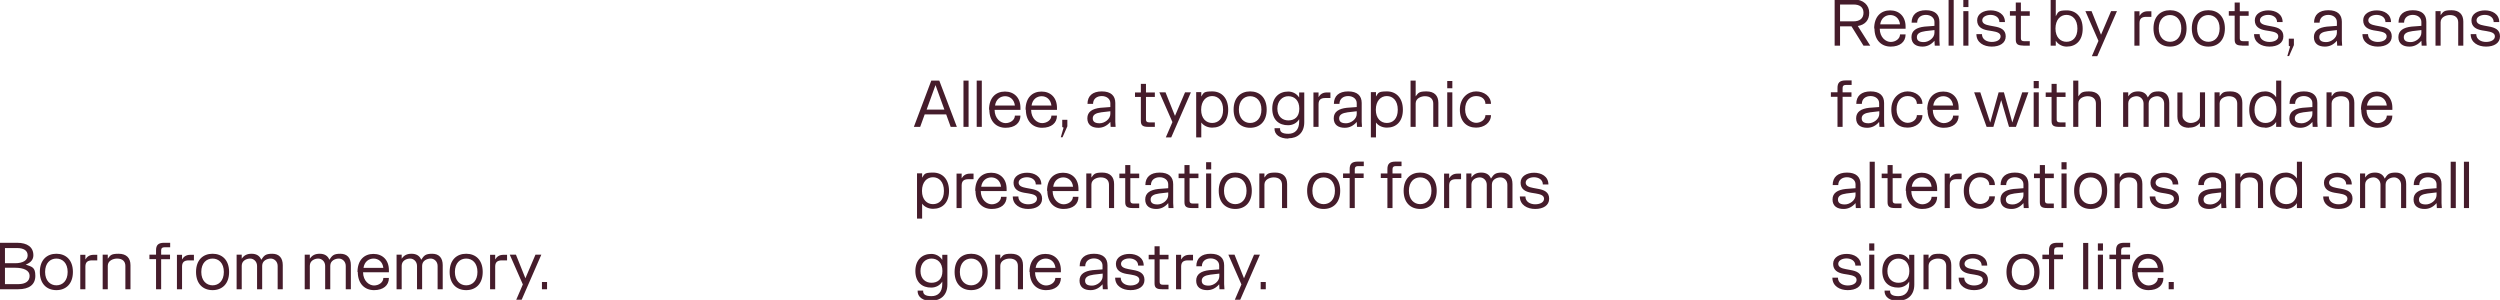
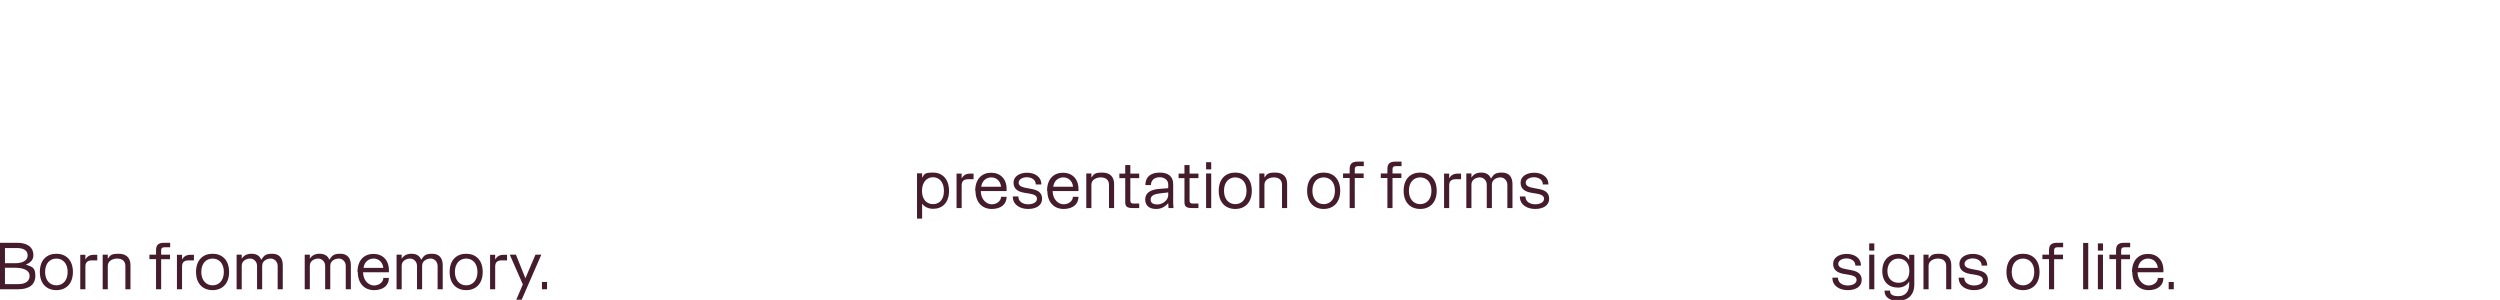
<svg xmlns="http://www.w3.org/2000/svg" id="Layer_1" version="1.1" viewBox="0 0 1663 199.5">
  <defs>
    <style>
      .st0 {
        fill: #451c2b;
      }
    </style>
  </defs>
-   <path class="st0" d="M838.6,192.4h3.4v-4.8h-3.4v4.8ZM821.2,199.4h3.8l13.1-30h-3.9l-6.7,15.7-6.3-15.7h-4.1l8.7,19.8-4.4,10.2ZM804,190c-2.9,0-4.6-.9-4.6-3.3s2.1-3.5,5.7-4c2-.3,4-.5,6-.7v1.8c0,3.5-3.9,6.2-7.1,6.2M803.1,193c3,0,5.7-1.3,7.9-3.9l.2,3.3h3.3l-.2-3.4v-12.5c0-4.8-2.9-7.7-9-7.7s-9.5,3-9.5,8.3h3.7c0-3.4,2.6-5.2,5.8-5.2s5.7,1.9,5.7,4.7v2.6c-2.2.2-4.4.3-6.6.5-5.3.6-8.7,2.6-8.7,7s3.1,6.3,7.3,6.3M782.3,192.4h3.4v-15.1c0-3,1.6-4.1,4.5-4.1h3.4v-3.7h-2.4c-2.7,0-4.4,1.2-5.5,3.1v-3.1h-3.4v23ZM772.9,192.4h4.4v-3h-3.8c-1.5,0-2.1-.6-2.1-1.9v-15h5.9v-3h-5.9v-5.7h-3.4v5.7h-3.9v3h3.9v15.9c0,2.9,1.1,4,5,4M752,193c5.3,0,9.3-2.3,9.3-6.8s-3.4-5.9-7.5-6.6l-3.2-.6c-2.6-.5-4.9-1.3-4.9-3.5s2.6-3.6,5.5-3.6,5.9,1.5,5.9,4.8h3.7c0-5.4-4.7-7.8-9.5-7.8s-9,2.3-9,6.6,3.1,6,7,6.7l3.1.5c2.8.5,5.5,1.1,5.5,3.5s-2.7,3.7-5.9,3.7-6.5-1.6-6.5-5.2h-3.7c0,5.7,5,8.3,10.2,8.3M726.4,190c-2.9,0-4.6-.9-4.6-3.3s2.1-3.5,5.7-4c2-.3,4-.5,6-.7v1.8c0,3.5-3.9,6.2-7.1,6.2M725.5,193c3,0,5.7-1.3,7.9-3.9l.2,3.3h3.3l-.2-3.4v-12.5c0-4.8-2.9-7.7-9-7.7s-9.5,3-9.5,8.3h3.7c0-3.4,2.6-5.2,5.8-5.2s5.7,1.9,5.7,4.7v2.6c-2.2.2-4.4.3-6.6.5-5.3.6-8.7,2.6-8.7,7s3.1,6.3,7.3,6.3M702.1,178.2h-13.2c.6-4.2,3.6-6.2,6.7-6.2s6,2,6.5,6.2M685,180.9c0,7.9,4.7,12.1,10.8,12.1s9.9-3.1,9.9-8.1h-3.7c0,2.9-3,5-6.2,5s-7.2-2.9-7.3-8.8h17.2v-1.4c0-6.7-4.2-10.8-10.3-10.8s-10.6,4.1-10.6,12.1M662,192.4h3.4v-15.6c0-3.5,3.7-4.8,6.2-4.8,3.6,0,5.5,1.9,5.5,4.9v15.5h3.4v-16c0-4.8-2.7-7.6-7.9-7.6s-5.5,1.1-7.2,3.3v-2.7h-3.4v23ZM646,189.8c-4,0-7.5-3-7.5-8.9s3.4-8.9,7.5-8.9,7.5,3,7.5,8.9-3.4,8.9-7.5,8.9M646,193c6.3,0,11-4.1,11-12.1s-4.7-12.1-11-12.1-11,4.1-11,12.1,4.7,12.1,11,12.1M619.6,188.1c-3.9,0-7.3-2.6-7.3-7.8s3.3-8.3,7.3-8.3,7.3,2.7,7.3,8.3-3.3,7.8-7.3,7.8M619.6,200c6.2,0,10.6-3.7,10.6-10.7v-19.8h-3.4v3.4c-1.7-2.7-4.5-4-7.3-4-6.1,0-10.6,4-10.6,11.4s4.5,11.1,10.6,11c2.8,0,5.7-1.3,7.3-4v1.6c0,5.5-2.9,8.1-7.2,8.1s-5.7-1.4-5.5-3.7h-3.7c-.2,4.3,3.6,6.9,9.2,6.9" />
  <path class="st0" d="M1021.2,139c5.3,0,9.3-2.3,9.3-6.8s-3.4-5.9-7.5-6.6l-3.2-.6c-2.6-.5-4.9-1.3-4.9-3.5s2.6-3.6,5.5-3.6,5.9,1.5,5.9,4.8h3.7c0-5.4-4.7-7.8-9.5-7.8s-9,2.3-9,6.6,3.1,6,7,6.7l3.1.5c2.8.5,5.5,1.1,5.5,3.5s-2.7,3.7-5.9,3.7-6.5-1.6-6.5-5.2h-3.7c0,5.7,5,8.3,10.2,8.3M975.4,138.4h3.4v-15.6c0-3.5,3.3-4.8,5.6-4.8s4.6,1.9,4.6,4.9v15.5h3.4v-15.6c0-3.5,3.4-4.8,5.7-4.8s4.6,1.9,4.6,4.9v15.5h3.4v-16c0-4.8-2.4-7.6-7-7.6s-5.5,1.3-7.3,4c-1-2.6-3.2-4-6.4-4s-5.1,1.1-6.6,3.3v-2.7h-3.4v23ZM960.6,138.4h3.4v-15.1c0-3,1.6-4.1,4.5-4.1h3.4v-3.7h-2.4c-2.7,0-4.4,1.2-5.5,3.1v-3.1h-3.4v23ZM944.7,135.8c-4,0-7.5-3-7.5-8.9s3.4-8.9,7.5-8.9,7.5,3,7.5,8.9-3.4,8.9-7.5,8.9M944.7,139c6.3,0,11-4.1,11-12.1s-4.7-12.1-11-12.1-11,4.1-11,12.1,4.7,12.1,11,12.1M922.9,138.4h3.4v-20h5.9v-3h-5.9v-2.9c0-1.4.7-2,2.2-2h3.8v-3h-4c-4,0-5.4,1.6-5.4,5v2.9h-4.4v3h4.4v20ZM897.8,138.4h3.4v-20h5.9v-3h-5.9v-2.9c0-1.4.7-2,2.2-2h3.8v-3h-4c-4,0-5.4,1.6-5.4,5v2.9h-4.4v3h4.4v20ZM880.5,135.8c-4,0-7.5-3-7.5-8.9s3.4-8.9,7.5-8.9,7.5,3,7.5,8.9-3.4,8.9-7.5,8.9M880.5,139c6.3,0,11-4.1,11-12.1s-4.7-12.1-11-12.1-11,4.1-11,12.1,4.7,12.1,11,12.1M837.7,138.4h3.4v-15.6c0-3.5,3.7-4.8,6.2-4.8,3.6,0,5.5,1.9,5.5,4.9v15.5h3.4v-16c0-4.8-2.7-7.6-7.9-7.6s-5.5,1.1-7.2,3.3v-2.7h-3.4v23ZM821.7,135.8c-4,0-7.5-3-7.5-8.9s3.4-8.9,7.5-8.9,7.5,3,7.5,8.9-3.4,8.9-7.5,8.9M821.7,139c6.3,0,11-4.1,11-12.1s-4.7-12.1-11-12.1-11,4.1-11,12.1,4.7,12.1,11,12.1M802.3,112.7h3.4v-4.8h-3.4v4.8ZM802.3,138.4h3.4v-23h-3.4v23ZM792.8,138.4h4.4v-3h-3.8c-1.5,0-2.1-.6-2.1-1.9v-15h5.9v-3h-5.9v-5.7h-3.4v5.7h-3.9v3h3.9v15.9c0,2.9,1.1,4,5,4M770,136c-2.9,0-4.6-.9-4.6-3.3s2.1-3.5,5.7-4c2-.3,4-.5,6-.7v1.8c0,3.5-3.9,6.2-7.1,6.2M769.2,139c3,0,5.7-1.3,7.9-3.9l.2,3.3h3.3l-.2-3.4v-12.5c0-4.8-2.9-7.7-9-7.7s-9.5,3-9.5,8.3h3.7c0-3.4,2.6-5.2,5.8-5.2s5.7,1.9,5.7,4.7v2.6c-2.2.2-4.4.3-6.6.5-5.3.6-8.7,2.6-8.7,7s3.1,6.3,7.3,6.3M753.4,138.4h4.4v-3h-3.8c-1.5,0-2.1-.6-2.1-1.9v-15h5.9v-3h-5.9v-5.7h-3.4v5.7h-3.9v3h3.9v15.9c0,2.9,1.1,4,5,4M722.6,138.4h3.4v-15.6c0-3.5,3.7-4.8,6.2-4.8,3.6,0,5.5,1.9,5.5,4.9v15.5h3.4v-16c0-4.8-2.7-7.6-7.9-7.6s-5.5,1.1-7.2,3.3v-2.7h-3.4v23ZM713.8,124.2h-13.2c.6-4.2,3.6-6.2,6.7-6.2s6,2,6.5,6.2M696.7,126.9c0,7.9,4.7,12.1,10.8,12.1s9.9-3.1,9.9-8.1h-3.7c0,2.9-3,5-6.2,5s-7.2-2.9-7.3-8.8h17.2v-1.4c0-6.7-4.2-10.8-10.3-10.8s-10.6,4.1-10.6,12.1M683.9,139c5.3,0,9.3-2.3,9.3-6.8s-3.4-5.9-7.5-6.6l-3.2-.6c-2.6-.5-4.9-1.3-4.9-3.5s2.6-3.6,5.5-3.6,5.9,1.5,5.9,4.8h3.7c0-5.4-4.7-7.8-9.5-7.8s-9,2.3-9,6.6,3.1,6,7,6.7l3.1.5c2.8.5,5.5,1.1,5.5,3.5s-2.7,3.7-5.9,3.7-6.5-1.6-6.5-5.2h-3.7c0,5.7,5,8.3,10.2,8.3M665.9,124.2h-13.2c.6-4.2,3.6-6.2,6.7-6.2s6,2,6.5,6.2M648.9,126.9c0,7.9,4.7,12.1,10.8,12.1s9.9-3.1,9.9-8.1h-3.7c0,2.9-3,5-6.2,5s-7.2-2.9-7.3-8.8h17.2v-1.4c0-6.7-4.2-10.8-10.3-10.8s-10.6,4.1-10.6,12.1M636.3,138.4h3.4v-15.1c0-3,1.6-4.1,4.5-4.1h3.4v-3.7h-2.4c-2.7,0-4.4,1.2-5.5,3.1v-3.1h-3.4v23ZM620.6,135.8c-3.9,0-7.3-2.9-7.3-8.8s3.3-9.1,7.3-9.1,7.3,3,7.3,9.1-3.3,8.8-7.3,8.8M610,145.4h3.4v-9.9c1.7,2.3,4.5,3.4,7.3,3.4,6.1,0,10.6-4,10.6-11.9s-4.5-12.2-10.6-12.2-5.7,1.1-7.3,3.4v-2.9h-3.4v30Z" />
-   <path class="st0" d="M981.9,84.9c5.2,0,9.9-3.2,9.9-8.3h-3.7c0,3-3,5.1-6.2,5.1s-7.3-3-7.3-8.9,3.4-8.9,7.3-8.9,6.2,2.2,6.2,5.2h3.7c0-5.1-4.7-8.3-9.9-8.3s-10.8,4.1-10.8,12.1,4.6,12,10.8,12M962.7,58.7h3.4v-4.8h-3.4v4.8ZM962.7,84.4h3.4v-23h-3.4v23ZM938.3,84.4h3.4v-15.6c0-3.5,3.7-4.8,6.2-4.8,3.6,0,5.5,1.9,5.5,4.9v15.5h3.4v-16c0-4.8-2.7-7.6-7.9-7.6s-5.5,1.1-7.2,3.3v-10.5h-3.4v30.8ZM922.5,81.8c-3.9,0-7.3-2.9-7.3-8.8s3.3-9.1,7.3-9.1,7.3,3,7.3,9.1-3.3,8.8-7.3,8.8M911.9,91.4h3.4v-9.9c1.7,2.3,4.5,3.4,7.3,3.4,6.1,0,10.6-4,10.6-11.9s-4.5-12.2-10.6-12.2-5.7,1.1-7.3,3.4v-2.9h-3.4v30ZM895.4,82c-2.9,0-4.6-.9-4.6-3.3s2.1-3.5,5.7-4c2-.3,4-.5,6-.7v1.8c0,3.5-3.9,6.2-7.1,6.2M894.6,85c3,0,5.7-1.3,7.9-3.9l.2,3.3h3.3l-.2-3.4v-12.5c0-4.8-2.9-7.7-9-7.7s-9.5,3-9.5,8.3h3.7c0-3.4,2.6-5.2,5.8-5.2s5.7,1.9,5.7,4.7v2.6c-2.2.2-4.4.3-6.6.5-5.3.6-8.7,2.6-8.7,7s3.1,6.3,7.3,6.3M873.7,84.4h3.4v-15.1c0-3,1.6-4.1,4.5-4.1h3.4v-3.7h-2.4c-2.7,0-4.4,1.2-5.5,3.1v-3.1h-3.4v23ZM857,80.1c-3.9,0-7.3-2.6-7.3-7.8s3.3-8.3,7.3-8.3,7.3,2.7,7.3,8.3-3.3,7.8-7.3,7.8M857,92c6.2,0,10.6-3.7,10.6-10.7v-19.8h-3.4v3.4c-1.7-2.7-4.5-4-7.3-4-6.1,0-10.6,4-10.6,11.4s4.5,11.1,10.6,11c2.8,0,5.7-1.3,7.3-4v1.6c0,5.5-2.9,8.1-7.2,8.1s-5.7-1.4-5.5-3.7h-3.7c-.2,4.3,3.6,6.9,9.2,6.9M831.6,81.8c-4,0-7.5-3-7.5-8.9s3.4-8.9,7.5-8.9,7.5,3,7.5,8.9-3.4,8.9-7.5,8.9M831.6,85c6.3,0,11-4.1,11-12.1s-4.7-12.1-11-12.1-11,4.1-11,12.1,4.7,12.1,11,12.1M806.3,81.8c-3.9,0-7.3-2.9-7.3-8.8s3.3-9.1,7.3-9.1,7.3,3,7.3,9.1-3.3,8.8-7.3,8.8M795.7,91.4h3.4v-9.9c1.7,2.3,4.5,3.4,7.3,3.4,6.1,0,10.6-4,10.6-11.9s-4.5-12.2-10.6-12.2-5.7,1.1-7.3,3.4v-2.9h-3.4v30ZM775.3,91.4h3.8l13.1-30h-3.9l-6.7,15.7-6.3-15.7h-4.1l8.7,19.8-4.4,10.2ZM763.8,84.4h4.4v-3h-3.8c-1.5,0-2.1-.6-2.1-1.9v-15h5.9v-3h-5.9v-5.7h-3.4v5.7h-3.9v3h3.9v15.9c0,2.9,1.1,4,5,4M731.5,82c-2.9,0-4.6-.9-4.6-3.3s2.1-3.5,5.7-4c2-.3,4-.5,6-.7v1.8c0,3.5-3.9,6.2-7.1,6.2M730.7,85c3,0,5.7-1.3,7.9-3.9l.2,3.3h3.3l-.2-3.4v-12.5c0-4.8-2.9-7.7-9-7.7s-9.5,3-9.5,8.3h3.7c0-3.4,2.6-5.2,5.8-5.2s5.7,1.9,5.7,4.7v2.6c-2.2.2-4.4.3-6.6.5-5.3.6-8.7,2.6-8.7,7s3.1,6.3,7.3,6.3M705.6,91.3h1.2l3.2-7.3v-4.3h-3.4v4.8l.9.4-1.9,6.5ZM699.4,70.2h-13.2c.6-4.2,3.6-6.2,6.7-6.2s6,2,6.5,6.2M682.4,72.9c0,7.9,4.7,12.1,10.8,12.1s9.9-3.1,9.9-8.1h-3.7c0,2.9-3,5-6.2,5s-7.2-2.9-7.3-8.8h17.2v-1.4c0-6.7-4.2-10.8-10.3-10.8s-10.6,4.1-10.6,12.1M675.1,70.2h-13.2c.6-4.2,3.6-6.2,6.7-6.2s6,2,6.5,6.2M658.1,72.9c0,7.9,4.7,12.1,10.8,12.1s9.9-3.1,9.9-8.1h-3.7c0,2.9-3,5-6.2,5s-7.2-2.9-7.3-8.8h17.2v-1.4c0-6.7-4.2-10.8-10.3-10.8s-10.6,4.1-10.6,12.1M649.7,84.4h3.4v-30.8h-3.4v30.8ZM640.9,84.4h3.4v-30.8h-3.4v30.8ZM616.4,72.9l5.9-16.3,5.9,16.3h-11.9ZM608,84.4h4.1l3-8.3h14.3l3,8.3h4.1l-11.7-30.8h-5.3l-11.6,30.8Z" />
  <path class="st0" d="M360.5,192.4h3.4v-4.8h-3.4v4.8ZM343.2,199.4h3.8l13.1-30h-3.9l-6.7,15.7-6.3-15.7h-4.1l8.7,19.8-4.4,10.2ZM326,192.4h3.4v-15.1c0-3,1.6-4.1,4.5-4.1h3.4v-3.7h-2.4c-2.7,0-4.4,1.2-5.5,3.1v-3.1h-3.4v23ZM310.1,189.8c-4,0-7.5-3-7.5-8.9s3.4-8.9,7.5-8.9,7.5,3,7.5,8.9-3.4,8.9-7.5,8.9M310.1,193c6.3,0,11-4.1,11-12.1s-4.7-12.1-11-12.1-11,4.1-11,12.1,4.7,12.1,11,12.1M263.8,192.4h3.4v-15.6c0-3.5,3.3-4.8,5.6-4.8s4.6,1.9,4.6,4.9v15.5h3.4v-15.6c0-3.5,3.4-4.8,5.7-4.8s4.6,1.9,4.6,4.9v15.5h3.4v-16c0-4.8-2.4-7.6-7-7.6s-5.5,1.3-7.3,4c-1-2.6-3.2-4-6.4-4s-5.1,1.1-6.6,3.3v-2.7h-3.4v23ZM255,178.2h-13.2c.6-4.2,3.6-6.2,6.7-6.2s6,2,6.5,6.2M238,180.9c0,7.9,4.7,12.1,10.8,12.1s9.9-3.1,9.9-8.1h-3.7c0,2.9-3,5-6.2,5s-7.2-2.9-7.3-8.8h17.2v-1.4c0-6.7-4.2-10.8-10.3-10.8s-10.6,4.1-10.6,12.1M202.7,192.4h3.4v-15.6c0-3.5,3.3-4.8,5.6-4.8s4.6,1.9,4.6,4.9v15.5h3.4v-15.6c0-3.5,3.4-4.8,5.7-4.8s4.6,1.9,4.6,4.9v15.5h3.4v-16c0-4.8-2.4-7.6-7-7.6s-5.5,1.3-7.3,4c-1-2.6-3.2-4-6.4-4s-5.1,1.1-6.6,3.3v-2.7h-3.4v23ZM157.4,192.4h3.4v-15.6c0-3.5,3.3-4.8,5.6-4.8s4.6,1.9,4.6,4.9v15.5h3.4v-15.6c0-3.5,3.4-4.8,5.7-4.8s4.6,1.9,4.6,4.9v15.5h3.4v-16c0-4.8-2.4-7.6-7-7.6s-5.5,1.3-7.3,4c-1-2.6-3.2-4-6.4-4s-5.1,1.1-6.6,3.3v-2.7h-3.4v23ZM141.4,189.8c-4,0-7.5-3-7.5-8.9s3.4-8.9,7.5-8.9,7.5,3,7.5,8.9-3.4,8.9-7.5,8.9M141.4,193c6.3,0,11-4.1,11-12.1s-4.7-12.1-11-12.1-11,4.1-11,12.1,4.7,12.1,11,12.1M117.7,192.4h3.4v-15.1c0-3,1.6-4.1,4.5-4.1h3.4v-3.7h-2.4c-2.7,0-4.4,1.2-5.5,3.1v-3.1h-3.4v23ZM103.8,192.4h3.4v-20h5.9v-3h-5.9v-2.9c0-1.4.7-2,2.2-2h3.8v-3h-4c-4,0-5.4,1.6-5.4,5v2.9h-4.4v3h4.4v20ZM68.3,192.4h3.4v-15.6c0-3.5,3.7-4.8,6.2-4.8,3.6,0,5.5,1.9,5.5,4.9v15.5h3.4v-16c0-4.8-2.7-7.6-7.9-7.6s-5.5,1.1-7.2,3.3v-2.7h-3.4v23ZM53.4,192.4h3.4v-15.1c0-3,1.6-4.1,4.5-4.1h3.4v-3.7h-2.4c-2.7,0-4.4,1.2-5.5,3.1v-3.1h-3.4v23ZM37.5,189.8c-4,0-7.5-3-7.5-8.9s3.4-8.9,7.5-8.9,7.5,3,7.5,8.9-3.4,8.9-7.5,8.9M37.5,193c6.3,0,11-4.1,11-12.1s-4.7-12.1-11-12.1-11,4.1-11,12.1,4.7,12.1,11,12.1M9.9,175.1H3.3v-10.1h8c4.4,0,7.1,1.6,7.1,4.9s-3.2,5.2-8.4,5.2M12.2,189H3.3v-10.9h6.6c6,0,9.8,1.8,9.8,5.4s-2.8,5.5-7.5,5.5M-.3,192.4h12.5c7.1,0,11.3-3,11.3-8.9s-2.3-6-6.4-7.5c3.3-1.2,5.1-3.3,5.1-6.2,0-5.4-4-8.3-10.8-8.3H-.3v30.8Z" />
  <path class="st0" d="M1442.6,192.4h3.4v-4.8h-3.4v4.8ZM1435.4,178.2h-13.2c.6-4.2,3.6-6.2,6.7-6.2s6,2,6.5,6.2M1418.4,180.9c0,7.9,4.7,12.1,10.8,12.1s9.9-3.1,9.9-8.1h-3.7c0,2.9-3,5-6.2,5s-7.2-2.9-7.3-8.8h17.2v-1.4c0-6.7-4.2-10.8-10.3-10.8s-10.6,4.1-10.6,12.1M1407.6,192.4h3.4v-20h5.9v-3h-5.9v-2.9c0-1.4.7-2,2.2-2h3.8v-3h-4c-4,0-5.4,1.6-5.4,5v2.9h-4.4v3h4.4v20ZM1395.5,166.7h3.4v-4.8h-3.4v4.8ZM1395.5,192.4h3.4v-23h-3.4v23ZM1385.7,192.4h3.4v-30.8h-3.4v30.8ZM1363,192.4h3.4v-20h5.9v-3h-5.9v-2.9c0-1.4.7-2,2.2-2h3.8v-3h-4c-4,0-5.4,1.6-5.4,5v2.9h-4.4v3h4.4v20ZM1345.7,189.8c-4,0-7.5-3-7.5-8.9s3.4-8.9,7.5-8.9,7.5,3,7.5,8.9-3.4,8.9-7.5,8.9M1345.7,193c6.3,0,11-4.1,11-12.1s-4.7-12.1-11-12.1-11,4.1-11,12.1,4.7,12.1,11,12.1M1313.1,193c5.3,0,9.3-2.3,9.3-6.8s-3.4-5.9-7.5-6.6l-3.2-.6c-2.6-.5-4.9-1.3-4.9-3.5s2.6-3.6,5.5-3.6,5.9,1.5,5.9,4.8h3.7c0-5.4-4.7-7.8-9.5-7.8s-9,2.3-9,6.6,3.1,6,7,6.7l3.1.5c2.8.5,5.5,1.1,5.5,3.5s-2.7,3.7-5.9,3.7-6.5-1.6-6.5-5.2h-3.7c0,5.7,5,8.3,10.2,8.3M1279.5,192.4h3.4v-15.6c0-3.5,3.7-4.8,6.2-4.8,3.6,0,5.5,1.9,5.5,4.9v15.5h3.4v-16c0-4.8-2.7-7.6-7.9-7.6s-5.5,1.1-7.2,3.3v-2.7h-3.4v23ZM1262.8,188.1c-3.9,0-7.3-2.6-7.3-7.8s3.3-8.3,7.3-8.3,7.3,2.7,7.3,8.3-3.3,7.8-7.3,7.8M1262.8,200c6.2,0,10.6-3.7,10.6-10.7v-19.8h-3.4v3.4c-1.7-2.7-4.5-4-7.3-4-6.1,0-10.6,4-10.6,11.4s4.5,11.1,10.6,11c2.8,0,5.7-1.3,7.3-4v1.6c0,5.5-2.9,8.1-7.2,8.1s-5.7-1.4-5.5-3.7h-3.7c-.2,4.3,3.6,6.9,9.2,6.9M1243.4,166.7h3.4v-4.8h-3.4v4.8ZM1243.4,192.4h3.4v-23h-3.4v23ZM1229.1,193c5.3,0,9.3-2.3,9.3-6.8s-3.4-5.9-7.5-6.6l-3.2-.6c-2.6-.5-4.9-1.3-4.9-3.5s2.6-3.6,5.5-3.6,5.9,1.5,5.9,4.8h3.7c0-5.4-4.7-7.8-9.5-7.8s-9,2.3-9,6.6,3.1,6,7,6.7l3.1.5c2.8.5,5.5,1.1,5.5,3.5s-2.7,3.7-5.9,3.7-6.5-1.6-6.5-5.2h-3.7c0,5.7,5,8.3,10.2,8.3" />
-   <path class="st0" d="M1639,138.4h3.4v-30.8h-3.4v30.8ZM1630.2,138.4h3.4v-30.8h-3.4v30.8ZM1613.7,136c-2.9,0-4.6-.9-4.6-3.3s2.1-3.5,5.7-4c2-.3,4-.5,6-.7v1.8c0,3.5-3.9,6.2-7.1,6.2M1612.9,139c3,0,5.7-1.3,7.9-3.9l.2,3.3h3.3l-.2-3.4v-12.5c0-4.8-2.9-7.7-9-7.7s-9.5,3-9.5,8.3h3.7c0-3.4,2.6-5.2,5.8-5.2s5.7,1.9,5.7,4.7v2.6c-2.2.2-4.4.3-6.6.5-5.3.6-8.7,2.6-8.7,7s3.1,6.3,7.3,6.3M1569.9,138.4h3.4v-15.6c0-3.5,3.3-4.8,5.6-4.8s4.6,1.9,4.6,4.9v15.5h3.4v-15.6c0-3.5,3.4-4.8,5.7-4.8s4.6,1.9,4.6,4.9v15.5h3.4v-16c0-4.8-2.4-7.6-7-7.6s-5.5,1.3-7.3,4c-1-2.6-3.2-4-6.4-4s-5.1,1.1-6.6,3.3v-2.7h-3.4v23ZM1555.6,139c5.3,0,9.3-2.3,9.3-6.8s-3.4-5.9-7.5-6.6l-3.2-.6c-2.6-.5-4.9-1.3-4.9-3.5s2.6-3.6,5.5-3.6,5.9,1.5,5.9,4.8h3.7c0-5.4-4.7-7.8-9.5-7.8s-9,2.3-9,6.6,3.1,6,7,6.7l3.1.5c2.8.5,5.5,1.1,5.5,3.5s-2.7,3.7-5.9,3.7-6.5-1.6-6.5-5.2h-3.7c0,5.7,5,8.3,10.2,8.3M1520.8,135.8c-4,0-7.3-2.9-7.3-8.8s3.3-9.1,7.3-9.1,7.3,3,7.3,9.1-3.3,8.8-7.3,8.8M1520.6,139c2.8,0,5.7-1.3,7.3-3.9v3.3h3.4v-30.8h-3.4v11.1c-1.7-2.6-4.5-3.9-7.3-3.9-6.1,0-10.6,4.1-10.6,12.2s4.5,11.9,10.6,11.9M1486.9,138.4h3.4v-15.6c0-3.5,3.7-4.8,6.2-4.8,3.6,0,5.5,1.9,5.5,4.9v15.5h3.4v-16c0-4.8-2.7-7.6-7.9-7.6s-5.5,1.1-7.2,3.3v-2.7h-3.4v23ZM1470.4,136c-2.9,0-4.6-.9-4.6-3.3s2.1-3.5,5.7-4c2-.3,4-.5,6-.7v1.8c0,3.5-3.9,6.2-7.1,6.2M1469.6,139c3,0,5.7-1.3,7.9-3.9l.2,3.3h3.3l-.2-3.4v-12.5c0-4.8-2.9-7.7-9-7.7s-9.5,3-9.5,8.3h3.7c0-3.4,2.6-5.2,5.8-5.2s5.7,1.9,5.7,4.7v2.6c-2.2.2-4.4.3-6.6.5-5.3.6-8.7,2.6-8.7,7s3.1,6.3,7.3,6.3M1440.2,139c5.3,0,9.3-2.3,9.3-6.8s-3.4-5.9-7.5-6.6l-3.2-.6c-2.6-.5-4.9-1.3-4.9-3.5s2.6-3.6,5.5-3.6,5.9,1.5,5.9,4.8h3.7c0-5.4-4.7-7.8-9.5-7.8s-9,2.3-9,6.6,3.1,6,7,6.7l3.1.5c2.8.5,5.5,1.1,5.5,3.5s-2.7,3.7-5.9,3.7-6.5-1.6-6.5-5.2h-3.7c0,5.7,5,8.3,10.2,8.3M1406.6,138.4h3.4v-15.6c0-3.5,3.7-4.8,6.2-4.8,3.6,0,5.5,1.9,5.5,4.9v15.5h3.4v-16c0-4.8-2.7-7.6-7.9-7.6s-5.5,1.1-7.2,3.3v-2.7h-3.4v23ZM1390.7,135.8c-4,0-7.5-3-7.5-8.9s3.4-8.9,7.5-8.9,7.5,3,7.5,8.9-3.4,8.9-7.5,8.9M1390.7,139c6.3,0,11-4.1,11-12.1s-4.7-12.1-11-12.1-11,4.1-11,12.1,4.7,12.1,11,12.1M1371.3,112.7h3.4v-4.8h-3.4v4.8ZM1371.3,138.4h3.4v-23h-3.4v23ZM1361.8,138.4h4.4v-3h-3.8c-1.5,0-2.1-.6-2.1-1.9v-15h5.9v-3h-5.9v-5.7h-3.4v5.7h-3.9v3h3.9v15.9c0,2.9,1.1,4,5,4M1338.9,136c-2.9,0-4.6-.9-4.6-3.3s2.1-3.5,5.7-4c2-.3,4-.5,6-.7v1.8c0,3.5-3.9,6.2-7.1,6.2M1338.1,139c3,0,5.7-1.3,7.9-3.9l.2,3.3h3.3l-.2-3.4v-12.5c0-4.8-2.9-7.7-9-7.7s-9.5,3-9.5,8.3h3.7c0-3.4,2.6-5.2,5.8-5.2s5.7,1.9,5.7,4.7v2.6c-2.2.2-4.4.3-6.6.5-5.3.6-8.7,2.6-8.7,7s3.1,6.3,7.3,6.3M1317.1,138.9c5.2,0,9.9-3.2,9.9-8.3h-3.7c0,3-3,5.1-6.2,5.1s-7.3-3-7.3-8.9,3.4-8.9,7.3-8.9,6.2,2.2,6.2,5.2h3.7c0-5.1-4.7-8.3-9.9-8.3s-10.8,4.1-10.8,12.1,4.6,12,10.8,12M1293.6,138.4h3.4v-15.1c0-3,1.6-4.1,4.5-4.1h3.4v-3.7h-2.4c-2.7,0-4.4,1.2-5.5,3.1v-3.1h-3.4v23ZM1284.9,124.2h-13.2c.6-4.2,3.6-6.2,6.7-6.2s6,2,6.5,6.2M1267.9,126.9c0,7.9,4.7,12.1,10.8,12.1s9.9-3.1,9.9-8.1h-3.7c0,2.9-3,5-6.2,5s-7.2-2.9-7.3-8.8h17.2v-1.4c0-6.7-4.2-10.8-10.3-10.8s-10.6,4.1-10.6,12.1M1260.5,138.4h4.4v-3h-3.8c-1.5,0-2.1-.6-2.1-1.9v-15h5.9v-3h-5.9v-5.7h-3.4v5.7h-3.9v3h3.9v15.9c0,2.9,1.1,4,5,4M1243.7,138.4h3.4v-30.8h-3.4v30.8ZM1227.2,136c-2.9,0-4.6-.9-4.6-3.3s2.1-3.5,5.7-4c2-.3,4-.5,6-.7v1.8c0,3.5-3.9,6.2-7.1,6.2M1226.4,139c3,0,5.7-1.3,7.9-3.9l.2,3.3h3.3l-.2-3.4v-12.5c0-4.8-2.9-7.7-9-7.7s-9.5,3-9.5,8.3h3.7c0-3.4,2.6-5.2,5.8-5.2s5.7,1.9,5.7,4.7v2.6c-2.2.2-4.4.3-6.6.5-5.3.6-8.7,2.6-8.7,7s3.1,6.3,7.3,6.3" />
-   <path class="st0" d="M1587.7,70.2h-13.2c.6-4.2,3.6-6.2,6.7-6.2s6,2,6.5,6.2M1570.7,72.9c0,7.9,4.7,12.1,10.8,12.1s9.9-3.1,9.9-8.1h-3.7c0,2.9-3,5-6.2,5s-7.2-2.9-7.3-8.8h17.2v-1.4c0-6.7-4.2-10.8-10.3-10.8s-10.6,4.1-10.6,12.1M1547.6,84.4h3.4v-15.6c0-3.5,3.7-4.8,6.2-4.8,3.6,0,5.5,1.9,5.5,4.9v15.5h3.4v-16c0-4.8-2.7-7.6-7.9-7.6s-5.5,1.1-7.2,3.3v-2.7h-3.4v23ZM1531.1,82c-2.9,0-4.6-.9-4.6-3.3s2.1-3.5,5.7-4c2-.3,4-.5,6-.7v1.8c0,3.5-3.9,6.2-7.1,6.2M1530.3,85c3,0,5.7-1.3,7.9-3.9l.2,3.3h3.3l-.2-3.4v-12.5c0-4.8-2.9-7.7-9-7.7s-9.5,3-9.5,8.3h3.7c0-3.4,2.6-5.2,5.8-5.2s5.7,1.9,5.7,4.7v2.6c-2.2.2-4.4.3-6.6.5-5.3.6-8.7,2.6-8.7,7s3.1,6.3,7.3,6.3M1507,81.8c-4,0-7.3-2.9-7.3-8.8s3.3-9.1,7.3-9.1,7.3,3,7.3,9.1-3.3,8.8-7.3,8.8M1506.8,85c2.8,0,5.7-1.3,7.3-3.9v3.3h3.4v-30.8h-3.4v11.1c-1.7-2.6-4.5-3.9-7.3-3.9-6.1,0-10.6,4.1-10.6,12.2s4.5,11.9,10.6,11.9M1473.1,84.4h3.4v-15.6c0-3.5,3.7-4.8,6.2-4.8,3.6,0,5.5,1.9,5.5,4.9v15.5h3.4v-16c0-4.8-2.7-7.6-7.9-7.6s-5.5,1.1-7.2,3.3v-2.7h-3.4v23ZM1456.2,84.9c3.3,0,5.5-1.1,7.2-3.2v2.7h3.4v-23h-3.4v15.6c0,3.4-3.7,4.8-6.2,4.8s-5.4-1.9-5.4-4.8v-15.5h-3.4v16c0,4.8,2.6,7.5,7.8,7.5M1412.3,84.4h3.4v-15.6c0-3.5,3.3-4.8,5.6-4.8s4.6,1.9,4.6,4.9v15.5h3.4v-15.6c0-3.5,3.4-4.8,5.7-4.8s4.6,1.9,4.6,4.9v15.5h3.4v-16c0-4.8-2.4-7.6-7-7.6s-5.5,1.3-7.3,4c-1-2.6-3.2-4-6.4-4s-5.1,1.1-6.6,3.3v-2.7h-3.4v23ZM1379.1,84.4h3.4v-15.6c0-3.5,3.7-4.8,6.2-4.8,3.6,0,5.5,1.9,5.5,4.9v15.5h3.4v-16c0-4.8-2.7-7.6-7.9-7.6s-5.5,1.1-7.2,3.3v-10.5h-3.4v30.8ZM1369.6,84.4h4.4v-3h-3.8c-1.5,0-2.1-.6-2.1-1.9v-15h5.9v-3h-5.9v-5.7h-3.4v5.7h-3.9v3h3.9v15.9c0,2.9,1.1,4,5,4M1352.8,58.7h3.4v-4.8h-3.4v4.8ZM1352.8,84.4h3.4v-23h-3.4v23ZM1321.4,84.4h4.6l5.2-17.8,5.2,17.8h4.6l8.3-23h-4.1l-6.6,20.1-5.6-20.1h-3.5l-5.6,20.1-6.6-20.1h-4.1l8.3,23ZM1299.2,70.2h-13.2c.6-4.2,3.6-6.2,6.7-6.2s6,2,6.5,6.2M1282.2,72.9c0,7.9,4.7,12.1,10.8,12.1s9.9-3.1,9.9-8.1h-3.7c0,2.9-3,5-6.2,5s-7.2-2.9-7.3-8.8h17.2v-1.4c0-6.7-4.2-10.8-10.3-10.8s-10.6,4.1-10.6,12.1M1268.9,84.9c5.2,0,9.9-3.2,9.9-8.3h-3.7c0,3-3,5.1-6.2,5.1s-7.3-3-7.3-8.9,3.4-8.9,7.3-8.9,6.2,2.2,6.2,5.2h3.7c0-5.1-4.7-8.3-9.9-8.3s-10.8,4.1-10.8,12.1,4.6,12,10.8,12M1243,82c-2.9,0-4.6-.9-4.6-3.3s2.1-3.5,5.7-4c2-.3,4-.5,6-.7v1.8c0,3.5-3.9,6.2-7.1,6.2M1242.1,85c3,0,5.7-1.3,7.9-3.9l.2,3.3h3.3l-.2-3.4v-12.5c0-4.8-2.9-7.7-9-7.7s-9.5,3-9.5,8.3h3.7c0-3.4,2.6-5.2,5.8-5.2s5.7,1.9,5.7,4.7v2.6c-2.2.2-4.4.3-6.6.5-5.3.6-8.7,2.6-8.7,7s3.1,6.3,7.3,6.3M1222.3,84.4h3.4v-20h5.9v-3h-5.9v-2.9c0-1.4.7-2,2.2-2h3.8v-3h-4c-4,0-5.4,1.6-5.4,5v2.9h-4.4v3h4.4v20Z" />
-   <path class="st0" d="M1653.7,31c5.3,0,9.3-2.3,9.3-6.8s-3.4-5.9-7.5-6.6l-3.2-.6c-2.6-.5-4.9-1.3-4.9-3.5s2.6-3.6,5.5-3.6,5.9,1.5,5.9,4.8h3.7c0-5.4-4.7-7.8-9.5-7.8s-9,2.3-9,6.6,3.1,6,7,6.7l3.1.5c2.8.5,5.5,1.1,5.5,3.5s-2.7,3.7-5.9,3.7-6.5-1.6-6.5-5.2h-3.7c0,5.7,5,8.3,10.2,8.3M1620.1,30.4h3.4v-15.6c0-3.5,3.7-4.8,6.2-4.8,3.6,0,5.5,1.9,5.5,4.9v15.5h3.4v-16c0-4.8-2.7-7.6-7.9-7.6s-5.5,1.1-7.2,3.3v-2.7h-3.4v23ZM1603.6,28c-2.9,0-4.6-.9-4.6-3.3s2.1-3.5,5.7-4c2-.3,4-.5,6-.7v1.8c0,3.5-3.9,6.2-7.1,6.2M1602.8,31c3,0,5.7-1.3,7.9-3.9l.2,3.3h3.3l-.2-3.4v-12.5c0-4.8-2.9-7.7-9-7.7s-9.5,3-9.5,8.3h3.7c0-3.4,2.6-5.2,5.8-5.2s5.7,1.9,5.7,4.7v2.6c-2.2.2-4.4.3-6.6.5-5.3.6-8.7,2.6-8.7,7s3.1,6.3,7.3,6.3M1581.7,31c5.3,0,9.3-2.3,9.3-6.8s-3.4-5.9-7.5-6.6l-3.2-.6c-2.6-.5-4.9-1.3-4.9-3.5s2.6-3.6,5.5-3.6,5.9,1.5,5.9,4.8h3.7c0-5.4-4.7-7.8-9.5-7.8s-9,2.3-9,6.6,3.1,6,7,6.7l3.1.5c2.8.5,5.5,1.1,5.5,3.5s-2.7,3.7-5.9,3.7-6.5-1.6-6.5-5.2h-3.7c0,5.7,5,8.3,10.2,8.3M1547.4,28c-2.9,0-4.6-.9-4.6-3.3s2.1-3.5,5.7-4c2-.3,4-.5,6-.7v1.8c0,3.5-3.9,6.2-7.1,6.2M1546.6,31c3,0,5.7-1.3,7.9-3.9l.2,3.3h3.3l-.2-3.4v-12.5c0-4.8-2.9-7.7-9-7.7s-9.5,3-9.5,8.3h3.7c0-3.4,2.6-5.2,5.8-5.2s5.7,1.9,5.7,4.7v2.6c-2.2.2-4.4.3-6.6.5-5.3.6-8.7,2.6-8.7,7s3.1,6.3,7.3,6.3M1521.5,37.3h1.2l3.2-7.3v-4.3h-3.4v4.8l.9.4-1.9,6.5ZM1509.6,31c5.3,0,9.3-2.3,9.3-6.8s-3.4-5.9-7.5-6.6l-3.2-.6c-2.6-.5-4.9-1.3-4.9-3.5s2.6-3.6,5.5-3.6,5.9,1.5,5.9,4.8h3.7c0-5.4-4.7-7.8-9.5-7.8s-9,2.3-9,6.6,3.1,6,7,6.7l3.1.5c2.8.5,5.5,1.1,5.5,3.5s-2.7,3.7-5.9,3.7-6.5-1.6-6.5-5.2h-3.7c0,5.7,5,8.3,10.2,8.3M1491.4,30.4h4.4v-3h-3.8c-1.5,0-2.1-.6-2.1-1.9v-15h5.9v-3h-5.9V1.7h-3.4v5.7h-3.9v3h3.9v15.9c0,2.9,1.1,4,5,4M1469,27.8c-4,0-7.5-3-7.5-8.9s3.4-8.9,7.5-8.9,7.5,3,7.5,8.9-3.4,8.9-7.5,8.9M1469,31c6.3,0,11-4.1,11-12.1s-4.7-12.1-11-12.1-11,4.1-11,12.1,4.7,12.1,11,12.1M1443.5,27.8c-4,0-7.5-3-7.5-8.9s3.4-8.9,7.5-8.9,7.5,3,7.5,8.9-3.4,8.9-7.5,8.9M1443.5,31c6.3,0,11-4.1,11-12.1s-4.7-12.1-11-12.1-11,4.1-11,12.1,4.7,12.1,11,12.1M1419.8,30.4h3.4v-15.1c0-3,1.6-4.1,4.5-4.1h3.4v-3.7h-2.4c-2.7,0-4.4,1.2-5.5,3.1v-3.1h-3.4v23ZM1391.3,37.4h3.8l13.1-30h-3.9l-6.7,15.7-6.3-15.7h-4.1l8.7,19.8-4.4,10.2ZM1374.6,27.8c-3.9,0-7.3-2.9-7.3-8.8s3.3-9.1,7.3-9.1,7.3,3,7.3,9.1-3.3,8.8-7.3,8.8M1374.8,31c6.1,0,10.6-4,10.6-11.9s-4.5-12.2-10.6-12.2-5.7,1.3-7.3,3.9V-.4h-3.4v30.8h3.4v-3.3c1.7,2.6,4.5,3.9,7.3,3.9M1345.8,30.4h4.4v-3h-3.8c-1.5,0-2.1-.6-2.1-1.9v-15h5.9v-3h-5.9V1.7h-3.4v5.7h-3.9v3h3.9v15.9c0,2.9,1.1,4,5,4M1324.9,31c5.3,0,9.3-2.3,9.3-6.8s-3.4-5.9-7.5-6.6l-3.2-.6c-2.6-.5-4.9-1.3-4.9-3.5s2.6-3.6,5.5-3.6,5.9,1.5,5.9,4.8h3.7c0-5.4-4.7-7.8-9.5-7.8s-9,2.3-9,6.6,3.1,6,7,6.7l3.1.5c2.8.5,5.5,1.1,5.5,3.5s-2.7,3.7-5.9,3.7-6.5-1.6-6.5-5.2h-3.7c0,5.7,5,8.3,10.2,8.3M1306,4.7h3.4V0h-3.4v4.8ZM1306,30.4h3.4V7.4h-3.4v23ZM1296.2,30.4h3.4V-.4h-3.4v30.8ZM1279.7,28c-2.9,0-4.6-.9-4.6-3.3s2.1-3.5,5.7-4c2-.3,4-.5,6-.7v1.8c0,3.5-3.9,6.2-7.1,6.2M1278.9,31c3,0,5.7-1.3,7.9-3.9l.2,3.3h3.3l-.2-3.4v-12.5c0-4.8-2.9-7.7-9-7.7s-9.5,3-9.5,8.3h3.7c0-3.4,2.6-5.2,5.8-5.2s5.7,1.9,5.7,4.7v2.6c-2.2.2-4.4.3-6.6.5-5.3.6-8.7,2.6-8.7,7s3.1,6.3,7.3,6.3M1263.9,16.2h-13.2c.6-4.2,3.6-6.2,6.7-6.2s6,2,6.5,6.2M1246.9,18.9c0,7.9,4.7,12.1,10.8,12.1s9.9-3.1,9.9-8.1h-3.7c0,2.9-3,5-6.2,5s-7.2-2.9-7.3-8.8h17.2v-1.4c0-6.7-4.2-10.8-10.3-10.8s-10.6,4.1-10.6,12.1M1233,14.2h-9V3h9c4.1,0,6.6,1.8,6.6,5.5s-2.5,5.7-6.6,5.7M1220.3,30.4h3.7v-12.9h7.6l8,12.9h4.5l-8.3-13.1c4.8-.8,7.6-3.8,7.6-8.8s-3.8-8.9-10.4-8.9h-12.6v30.8Z" />
</svg>